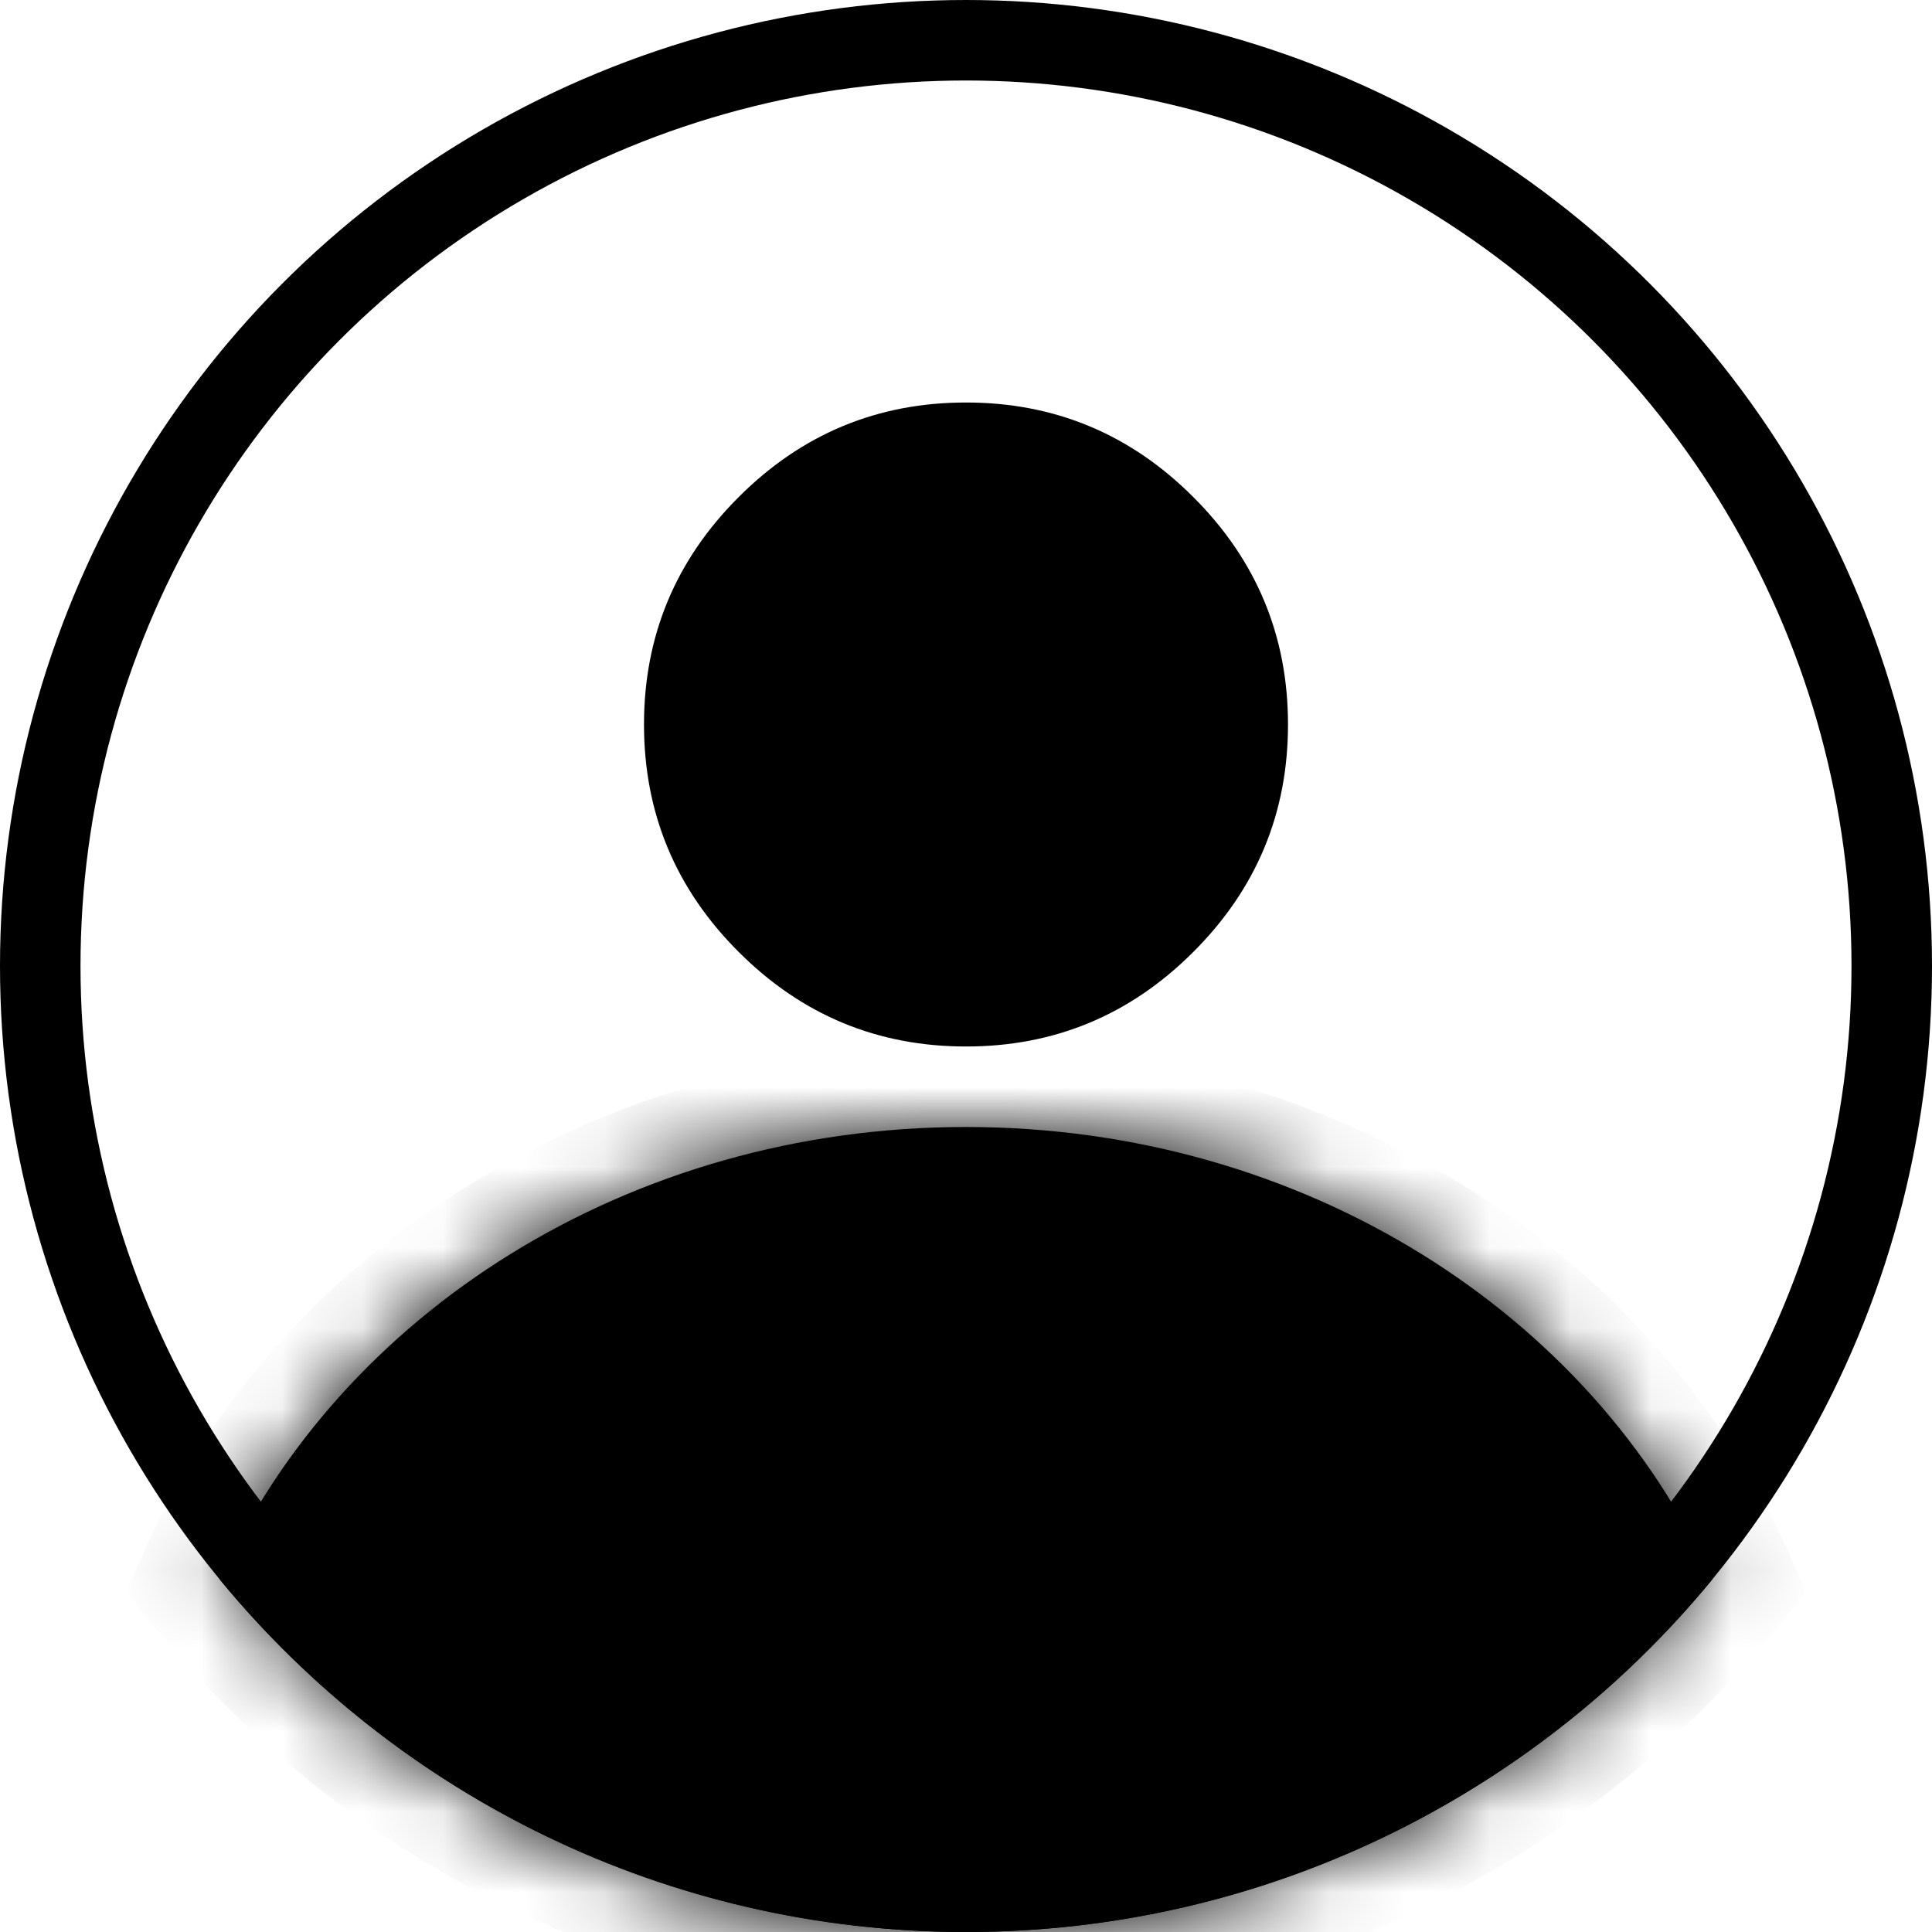
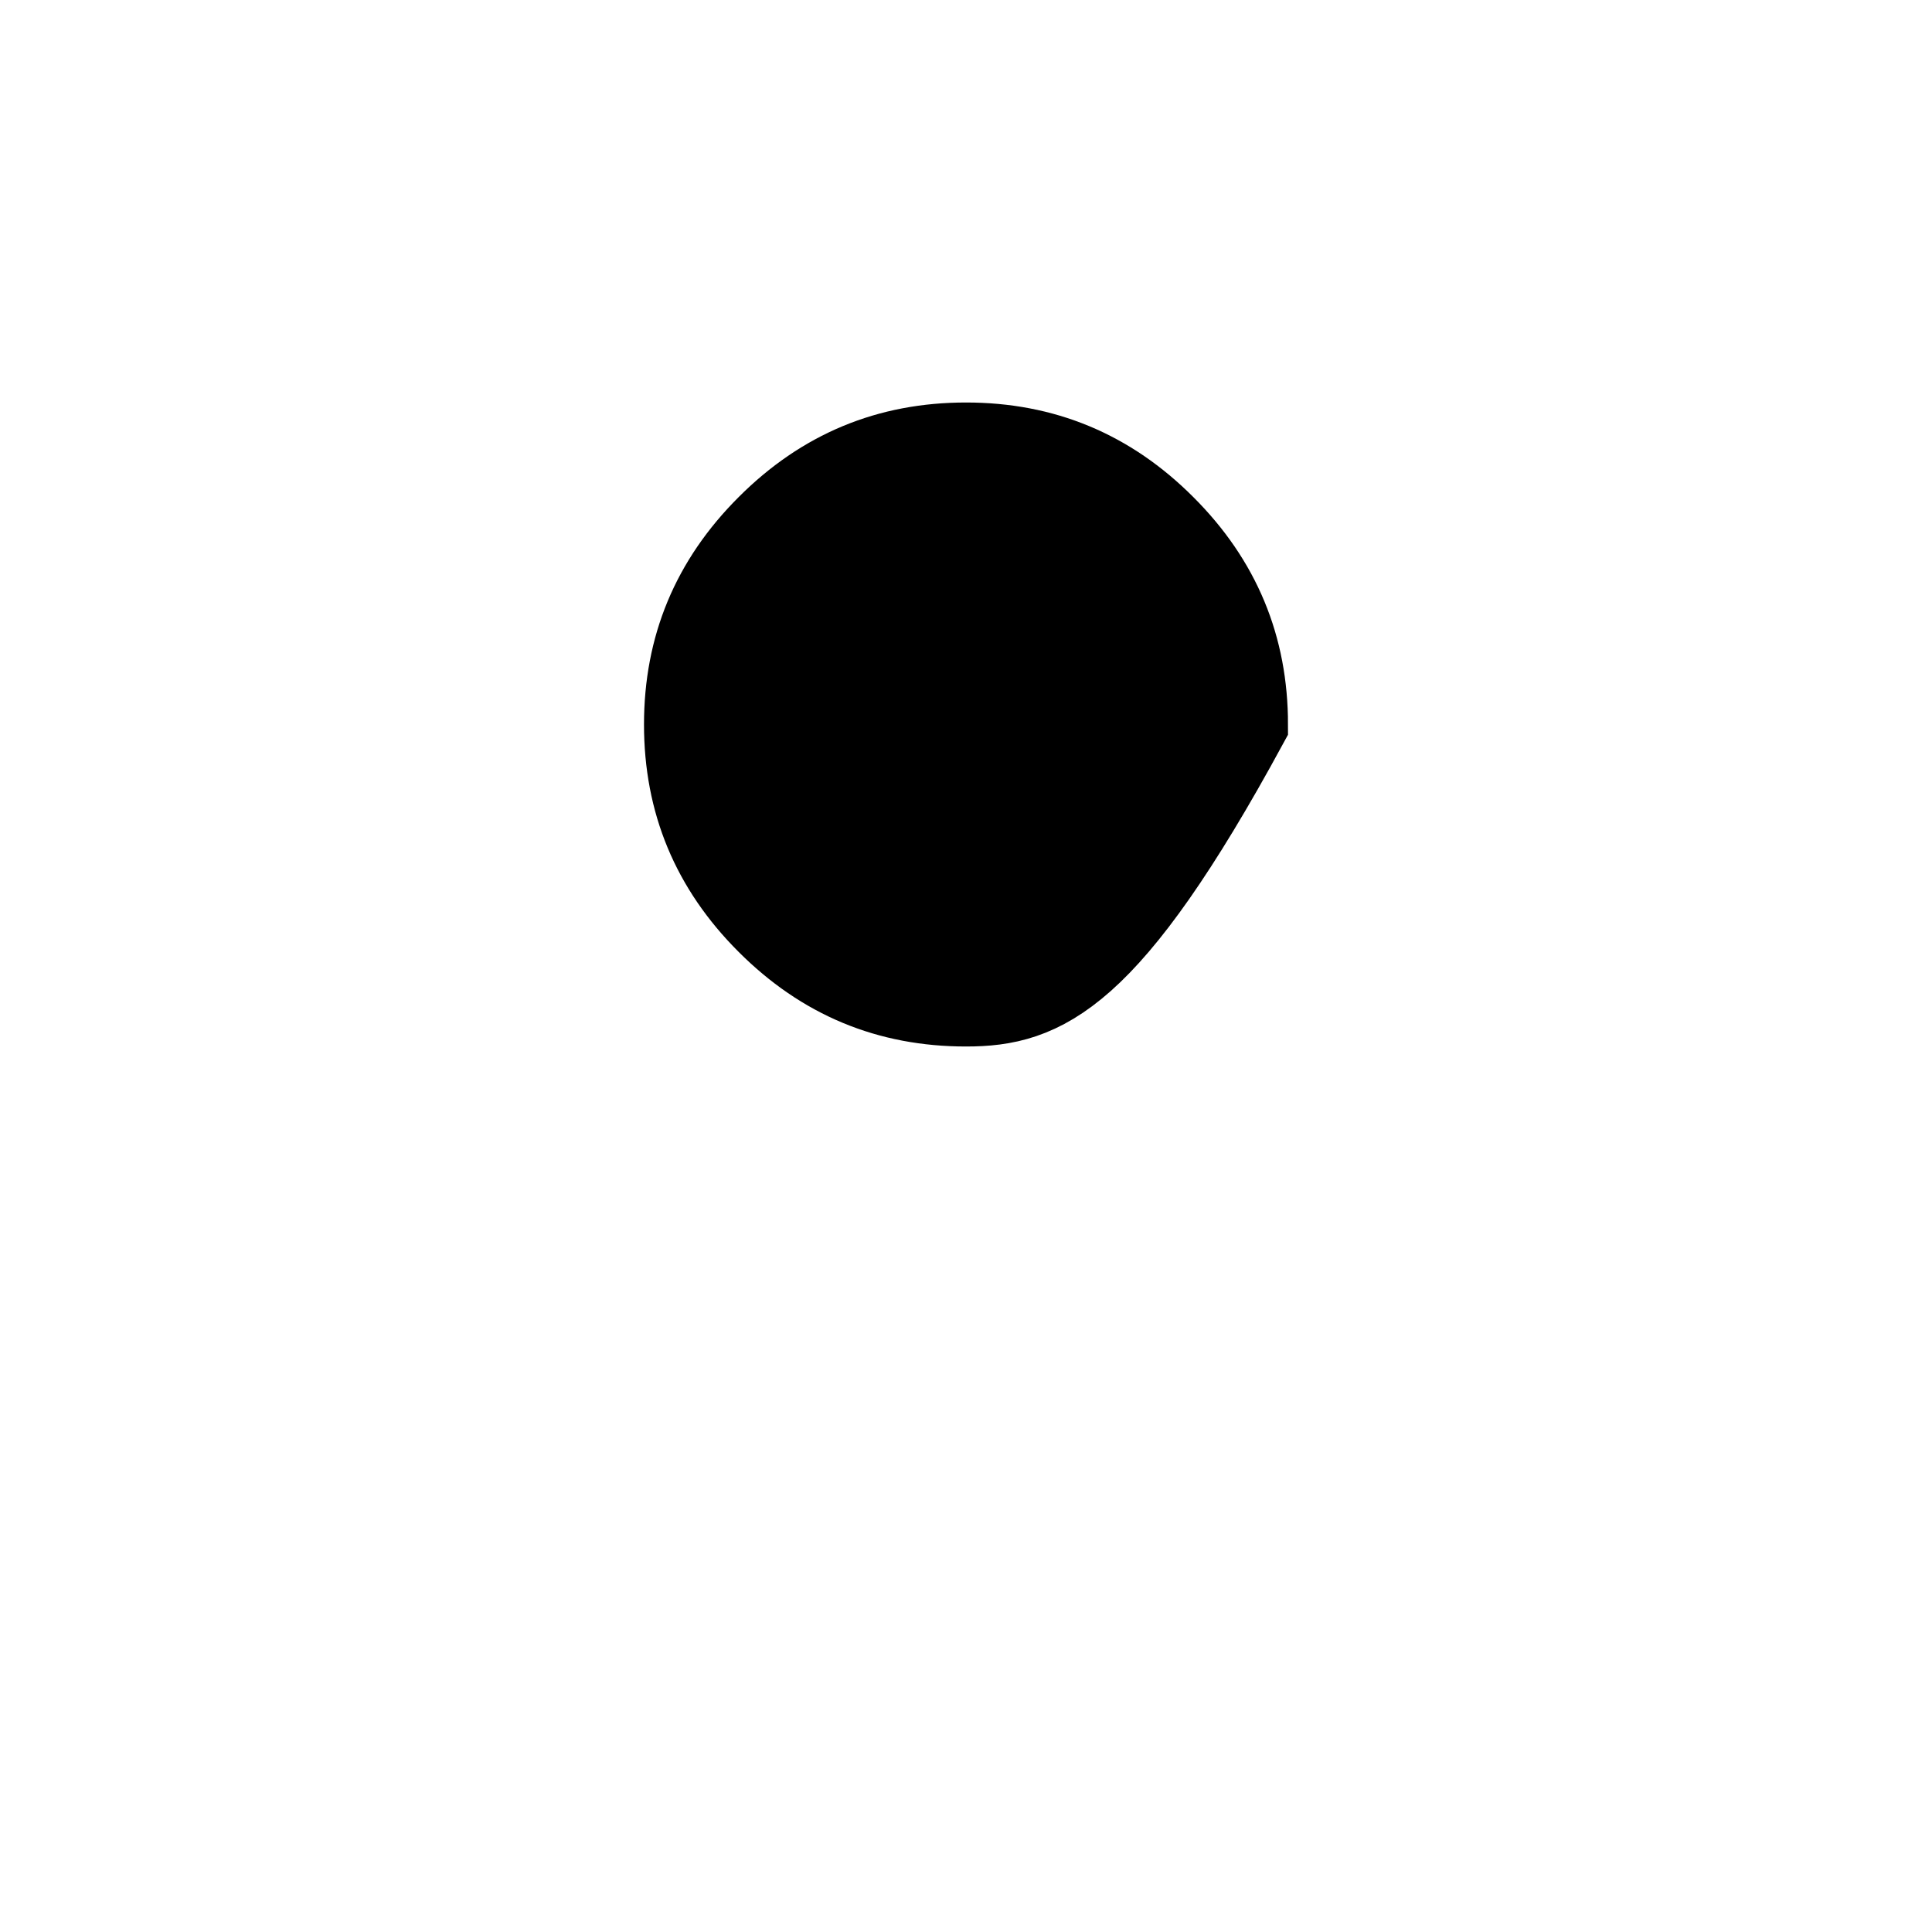
<svg xmlns="http://www.w3.org/2000/svg" role="img" aria-hidden="true" width="24" height="24" viewBox="0 0 24 24" fill="none">
  <g id="Group 4036">
    <g id="Intersect">
      <mask id="path-1-inside-1_186_582" fill="white">
-         <path fill-rule="evenodd" clip-rule="evenodd" d="M2.729 19.62C2.733 19.624 2.737 19.629 2.74 19.633C4.941 22.3 8.272 24 12 24C15.734 24 19.07 22.294 21.271 19.62C19.786 16.324 16.195 14 12 14C7.805 14 4.214 16.324 2.729 19.62Z" />
-       </mask>
-       <path fill-rule="evenodd" clip-rule="evenodd" d="M2.729 19.62C2.733 19.624 2.737 19.629 2.74 19.633C4.941 22.3 8.272 24 12 24C15.734 24 19.07 22.294 21.271 19.62C19.786 16.324 16.195 14 12 14C7.805 14 4.214 16.324 2.729 19.62Z" fill="black" />
-       <path d="M2.74 19.633L1.969 20.27L1.969 20.27L2.74 19.633ZM2.729 19.62L1.818 19.209L1.562 19.775L1.957 20.255L2.729 19.62ZM21.271 19.62L22.043 20.255L22.438 19.775L22.183 19.209L21.271 19.62ZM3.512 18.997C3.508 18.992 3.505 18.988 3.501 18.984L1.957 20.255C1.961 20.26 1.965 20.265 1.969 20.27L3.512 18.997ZM12 23C8.583 23 5.531 21.443 3.511 18.997L1.969 20.27C4.352 23.157 7.961 25 12 25V23ZM20.499 18.984C18.48 21.438 15.423 23 12 23V25C16.046 25 19.66 23.151 22.043 20.255L20.499 18.984ZM12 15C15.834 15 19.049 17.123 20.359 20.031L22.183 19.209C20.523 15.526 16.555 13 12 13V15ZM3.641 20.031C4.951 17.123 8.166 15 12 15V13C7.445 13 3.477 15.526 1.818 19.209L3.641 20.031Z" fill="black" mask="url(#path-1-inside-1_186_582)" />
+         </mask>
    </g>
-     <path id="person" d="M12 12.5C11.034 12.5 10.219 12.162 9.529 11.471C8.838 10.781 8.5 9.966 8.5 9C8.5 8.034 8.838 7.219 9.529 6.529C10.219 5.838 11.034 5.5 12 5.5C12.966 5.5 13.781 5.838 14.471 6.529C15.162 7.219 15.5 8.034 15.5 9C15.5 9.966 15.162 10.781 14.471 11.471C13.781 12.162 12.966 12.5 12 12.5Z" fill="black" stroke="black" />
-     <circle id="Ellipse 9" cx="12" cy="12" r="11.5" stroke="black" />
+     <path id="person" d="M12 12.5C11.034 12.5 10.219 12.162 9.529 11.471C8.838 10.781 8.5 9.966 8.5 9C8.5 8.034 8.838 7.219 9.529 6.529C10.219 5.838 11.034 5.5 12 5.5C12.966 5.5 13.781 5.838 14.471 6.529C15.162 7.219 15.5 8.034 15.5 9C13.781 12.162 12.966 12.5 12 12.5Z" fill="black" stroke="black" />
  </g>
</svg>